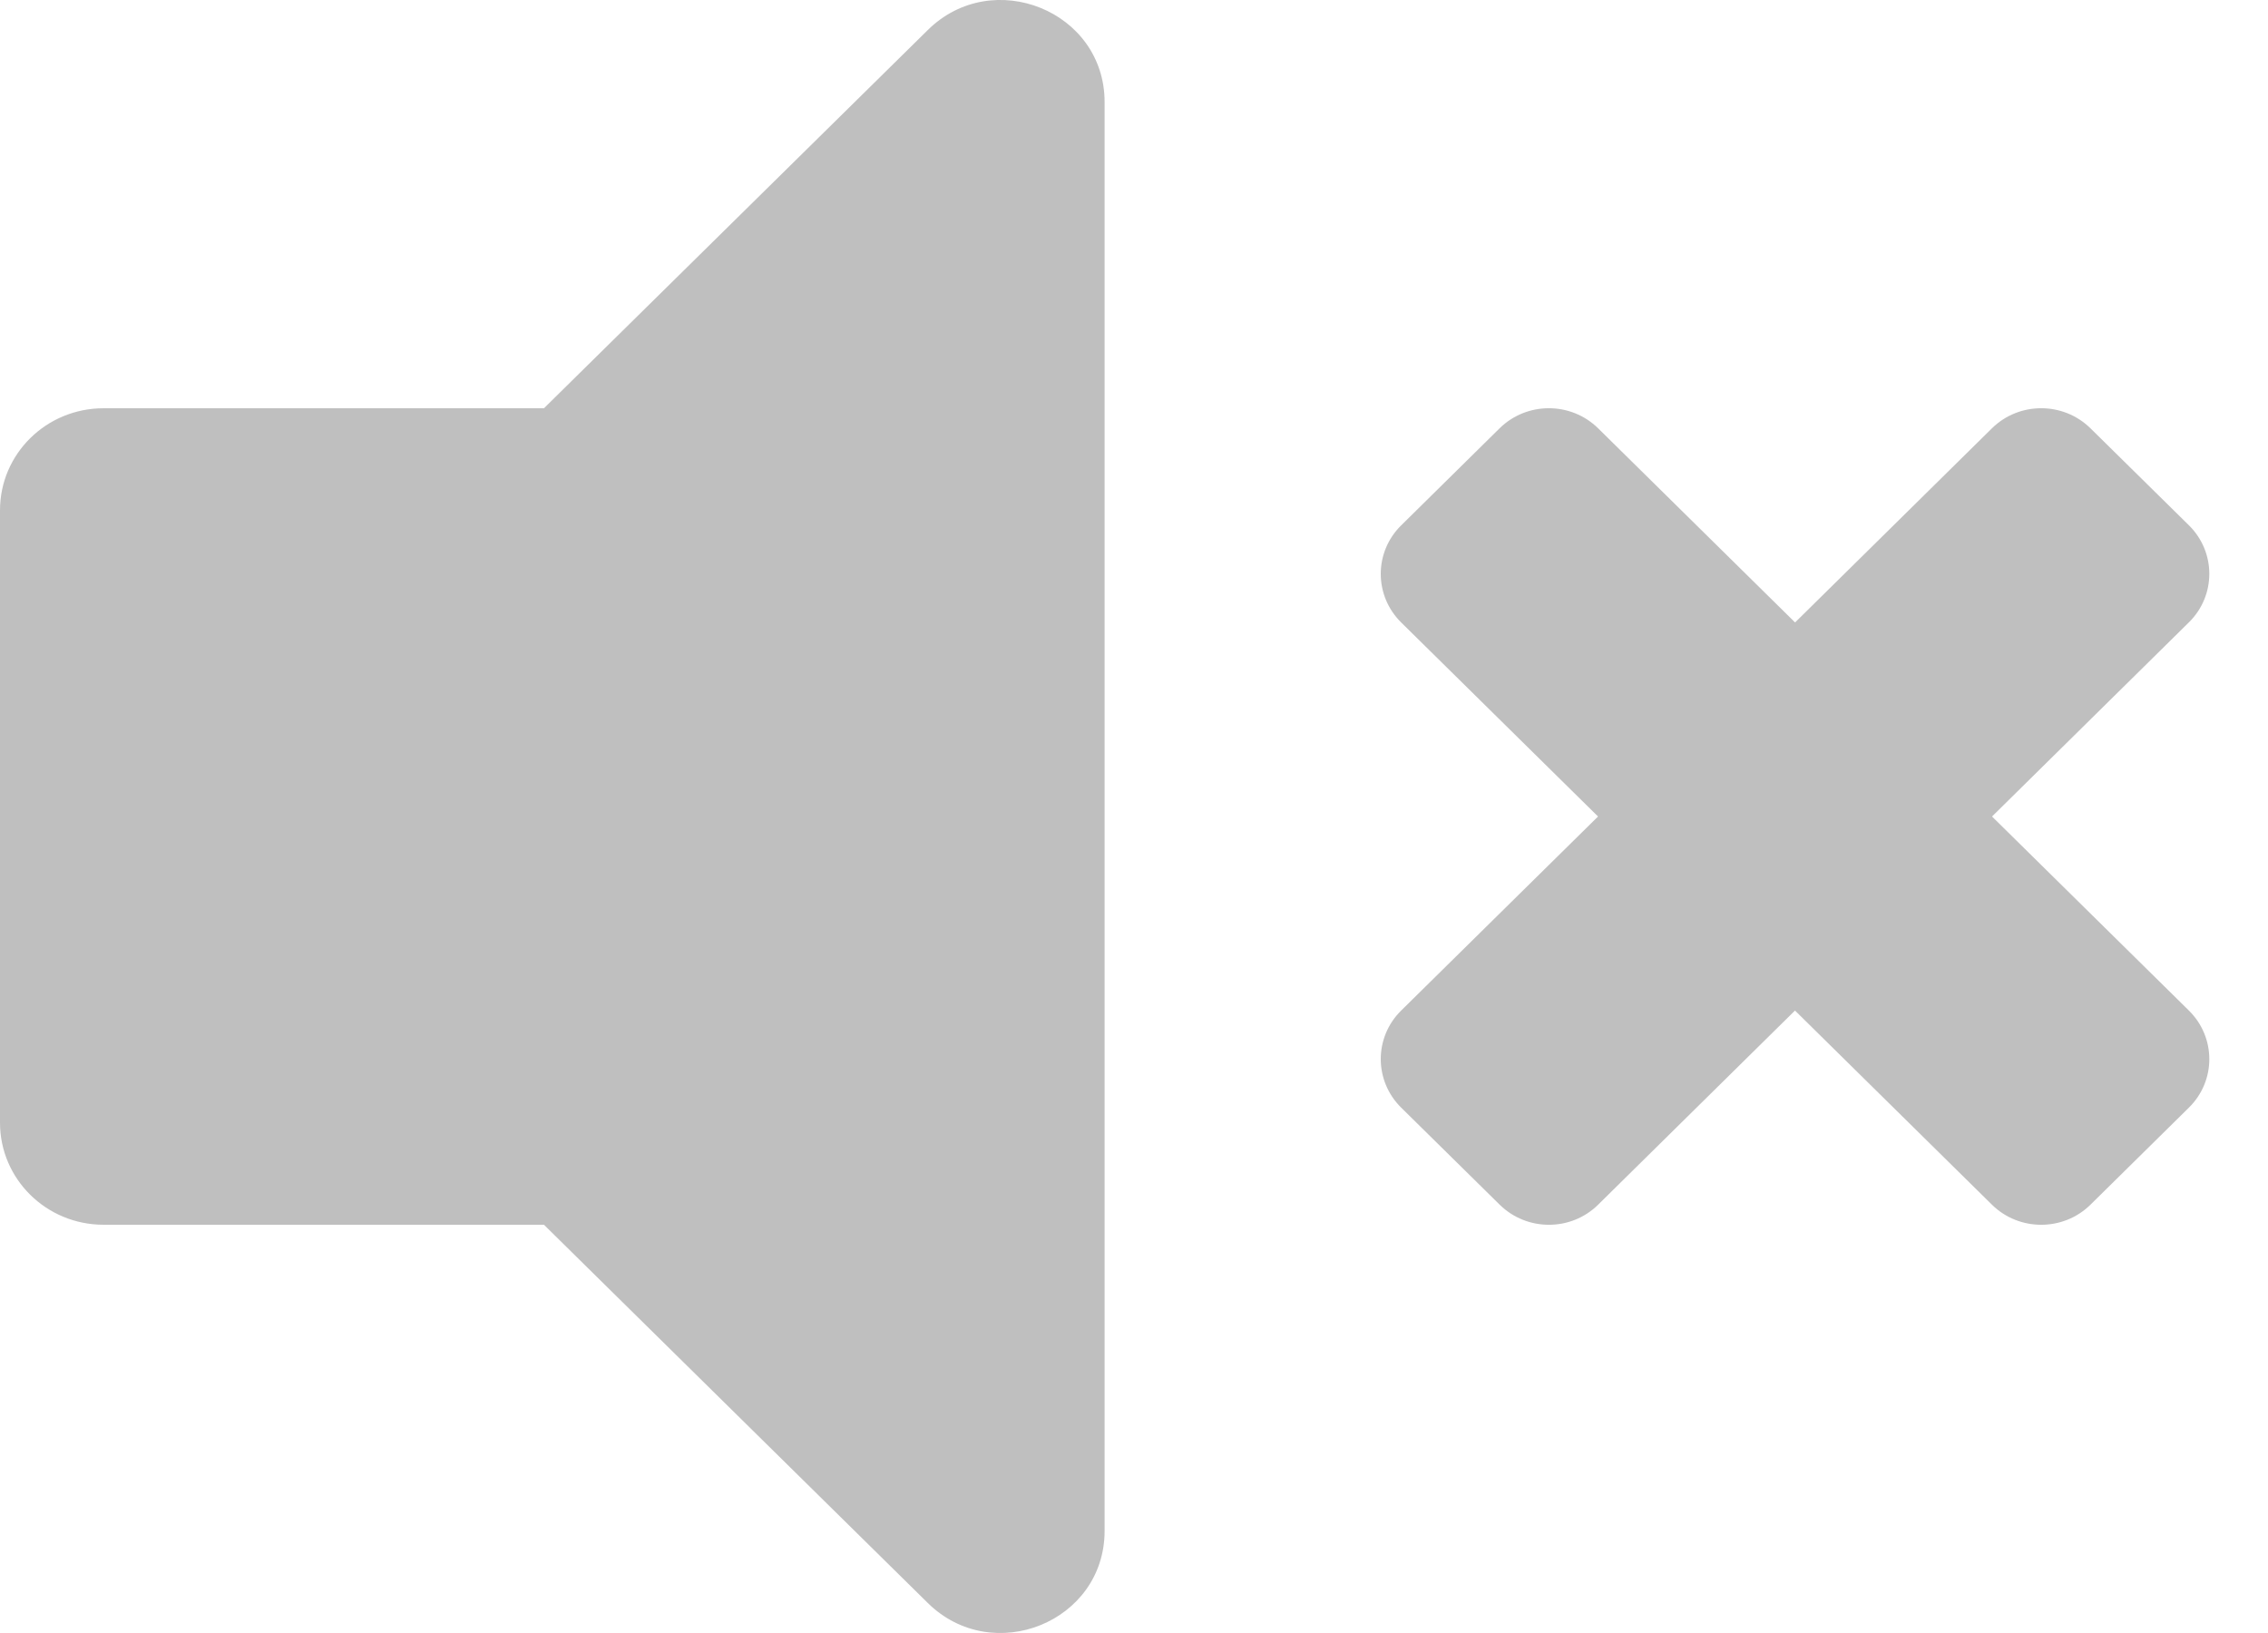
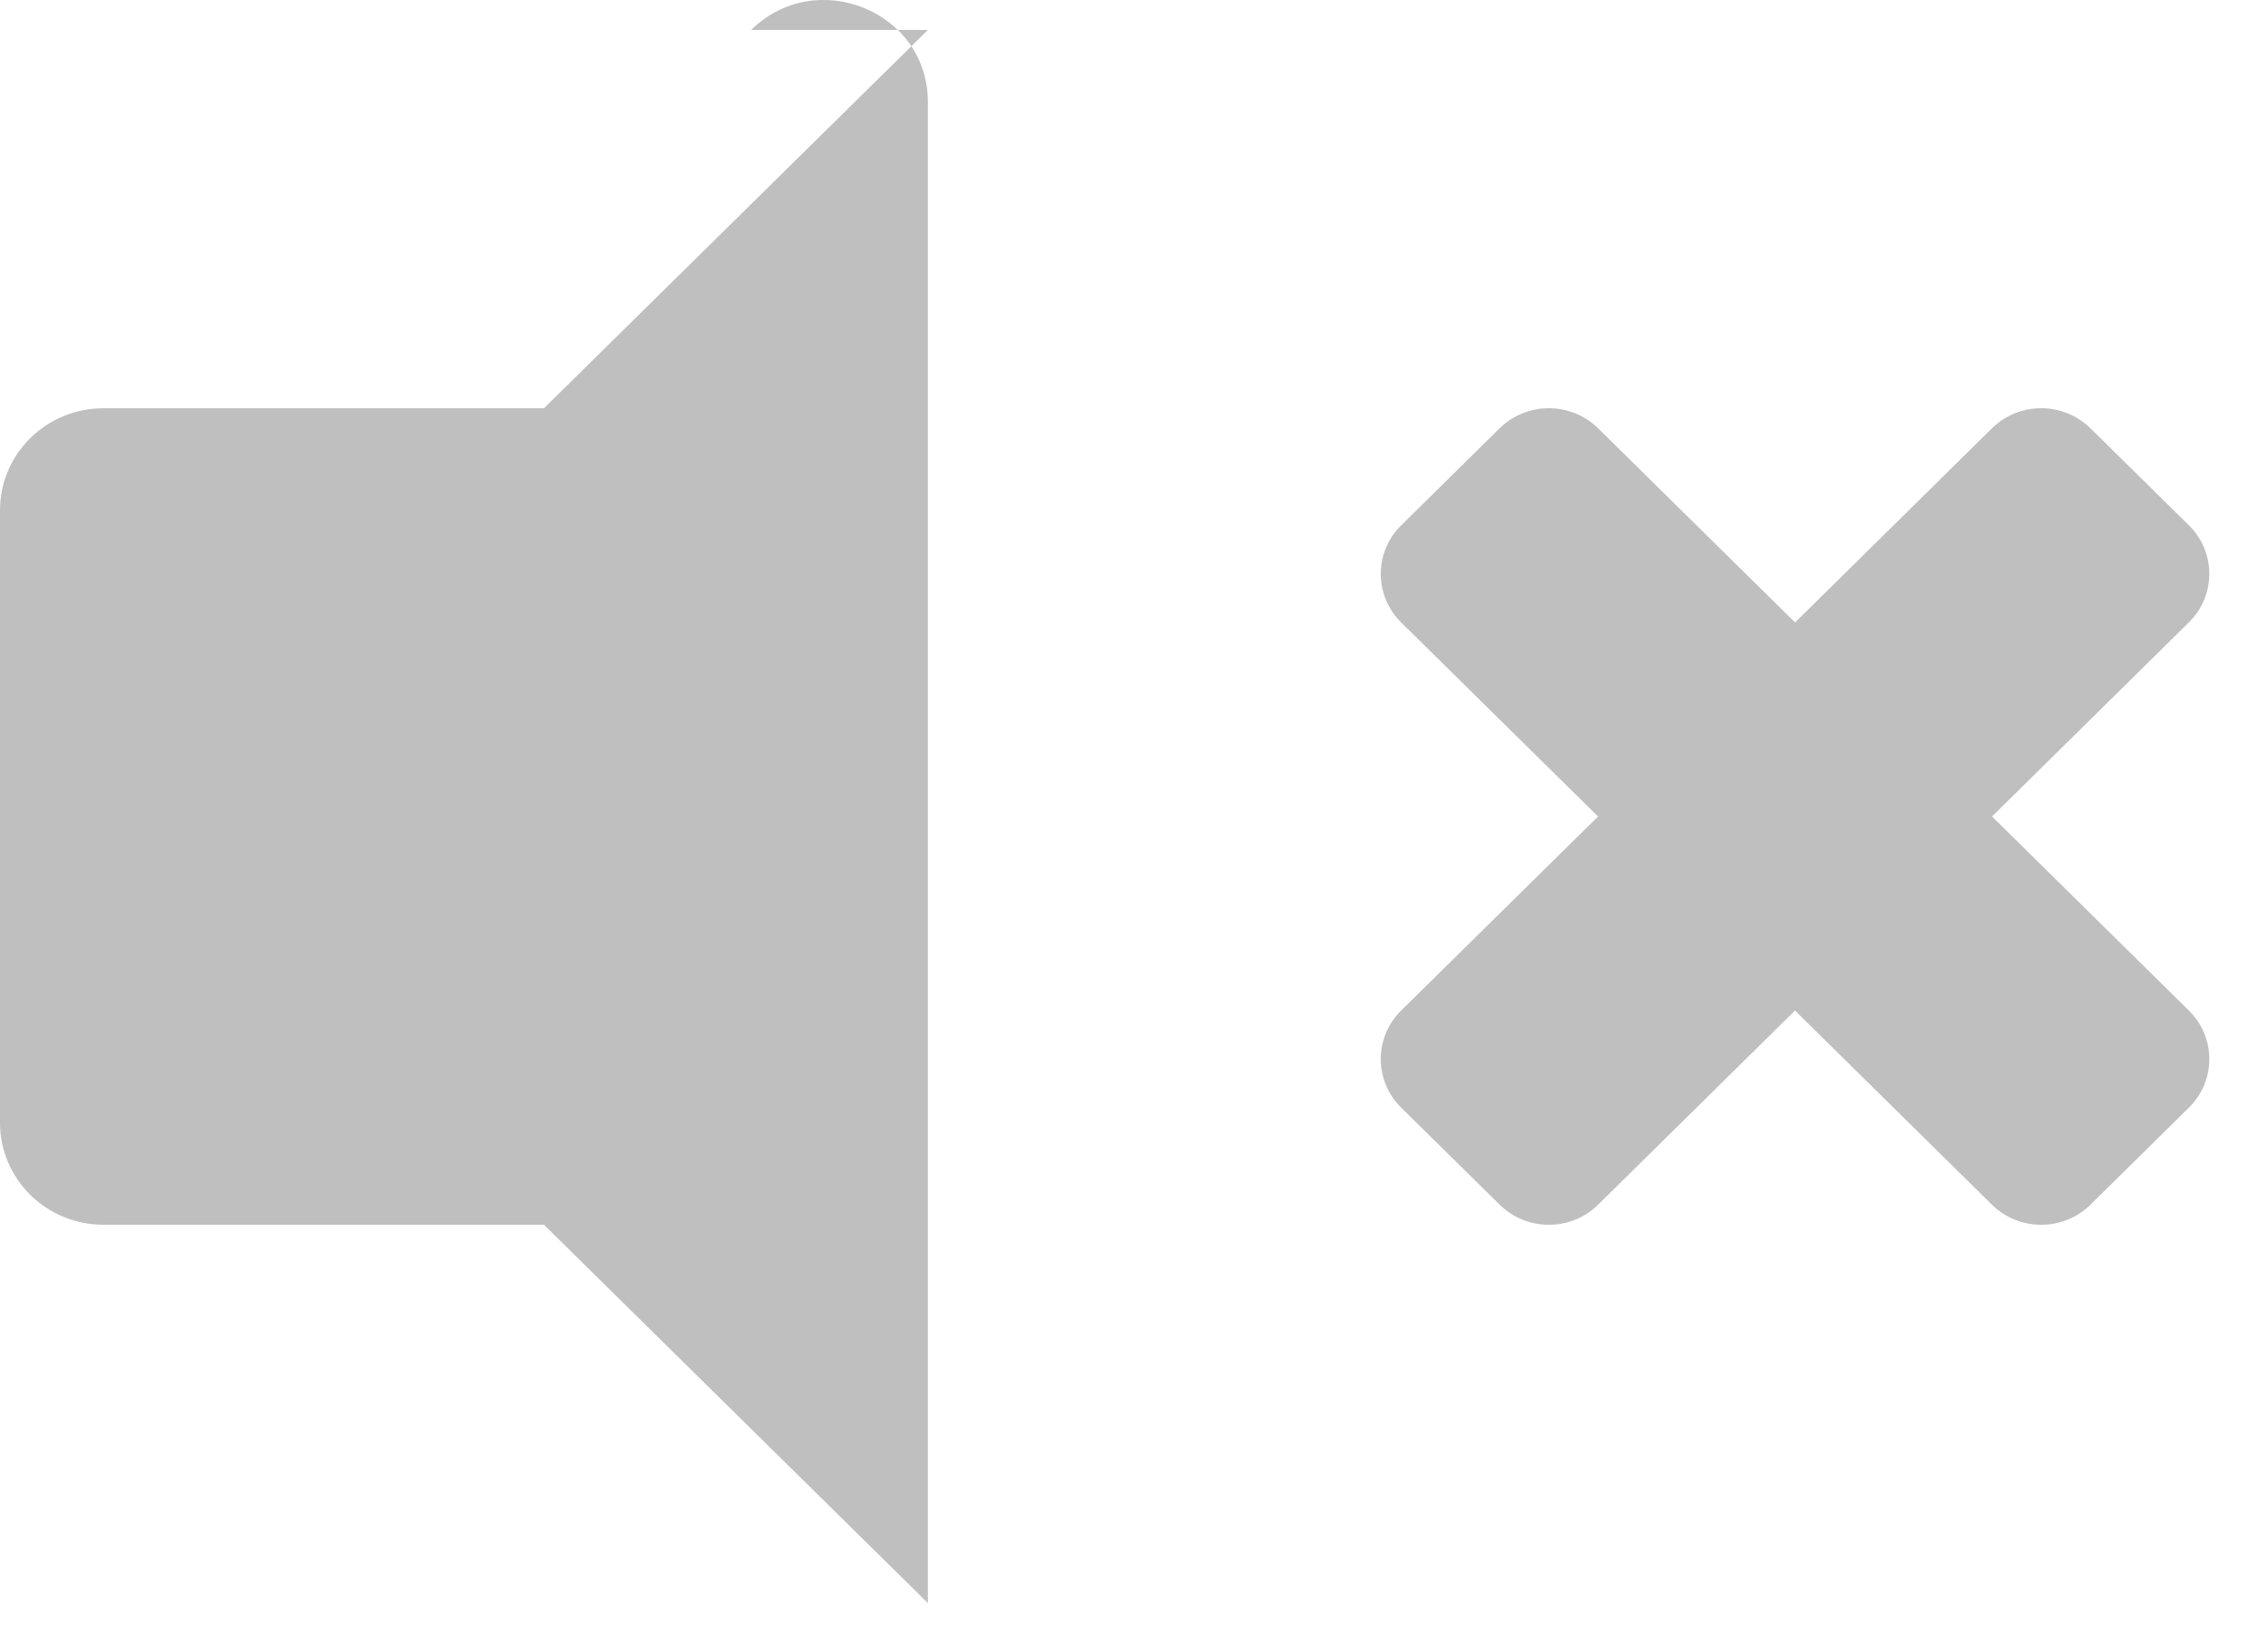
<svg xmlns="http://www.w3.org/2000/svg" width="25" height="18" viewBox="0 0 25 18">
-   <path fill="#BFBFBF" d="M10.228.33L5.996 4.5H1.142C.51 4.5 0 5.003 0 5.625v6.75c0 .621.51 1.125 1.142 1.125h4.854l4.232 4.17c.715.704 1.948.209 1.948-.796V1.126c0-1.006-1.234-1.5-1.948-.796zM21.958 9l2.17-2.14c.3-.295.3-.774 0-1.07l-1.085-1.069c-.3-.295-.786-.295-1.086 0l-2.17 2.14-2.171-2.14c-.3-.295-.786-.295-1.086 0l-1.085 1.07c-.3.295-.3.774 0 1.07L17.615 9l-2.17 2.139c-.3.295-.3.774 0 1.07l1.086 1.07c.3.295.786.295 1.085 0l2.17-2.14 2.171 2.14c.3.295.786.295 1.086 0l1.085-1.07c.3-.295.3-.774 0-1.07L21.958 9z" />
+   <path fill="#BFBFBF" d="M10.228.33L5.996 4.5H1.142C.51 4.5 0 5.003 0 5.625v6.75c0 .621.51 1.125 1.142 1.125h4.854l4.232 4.17V1.126c0-1.006-1.234-1.5-1.948-.796zM21.958 9l2.17-2.14c.3-.295.3-.774 0-1.07l-1.085-1.069c-.3-.295-.786-.295-1.086 0l-2.17 2.14-2.171-2.14c-.3-.295-.786-.295-1.086 0l-1.085 1.07c-.3.295-.3.774 0 1.07L17.615 9l-2.17 2.139c-.3.295-.3.774 0 1.07l1.086 1.07c.3.295.786.295 1.085 0l2.17-2.14 2.171 2.14c.3.295.786.295 1.086 0l1.085-1.07c.3-.295.3-.774 0-1.07L21.958 9z" />
</svg>